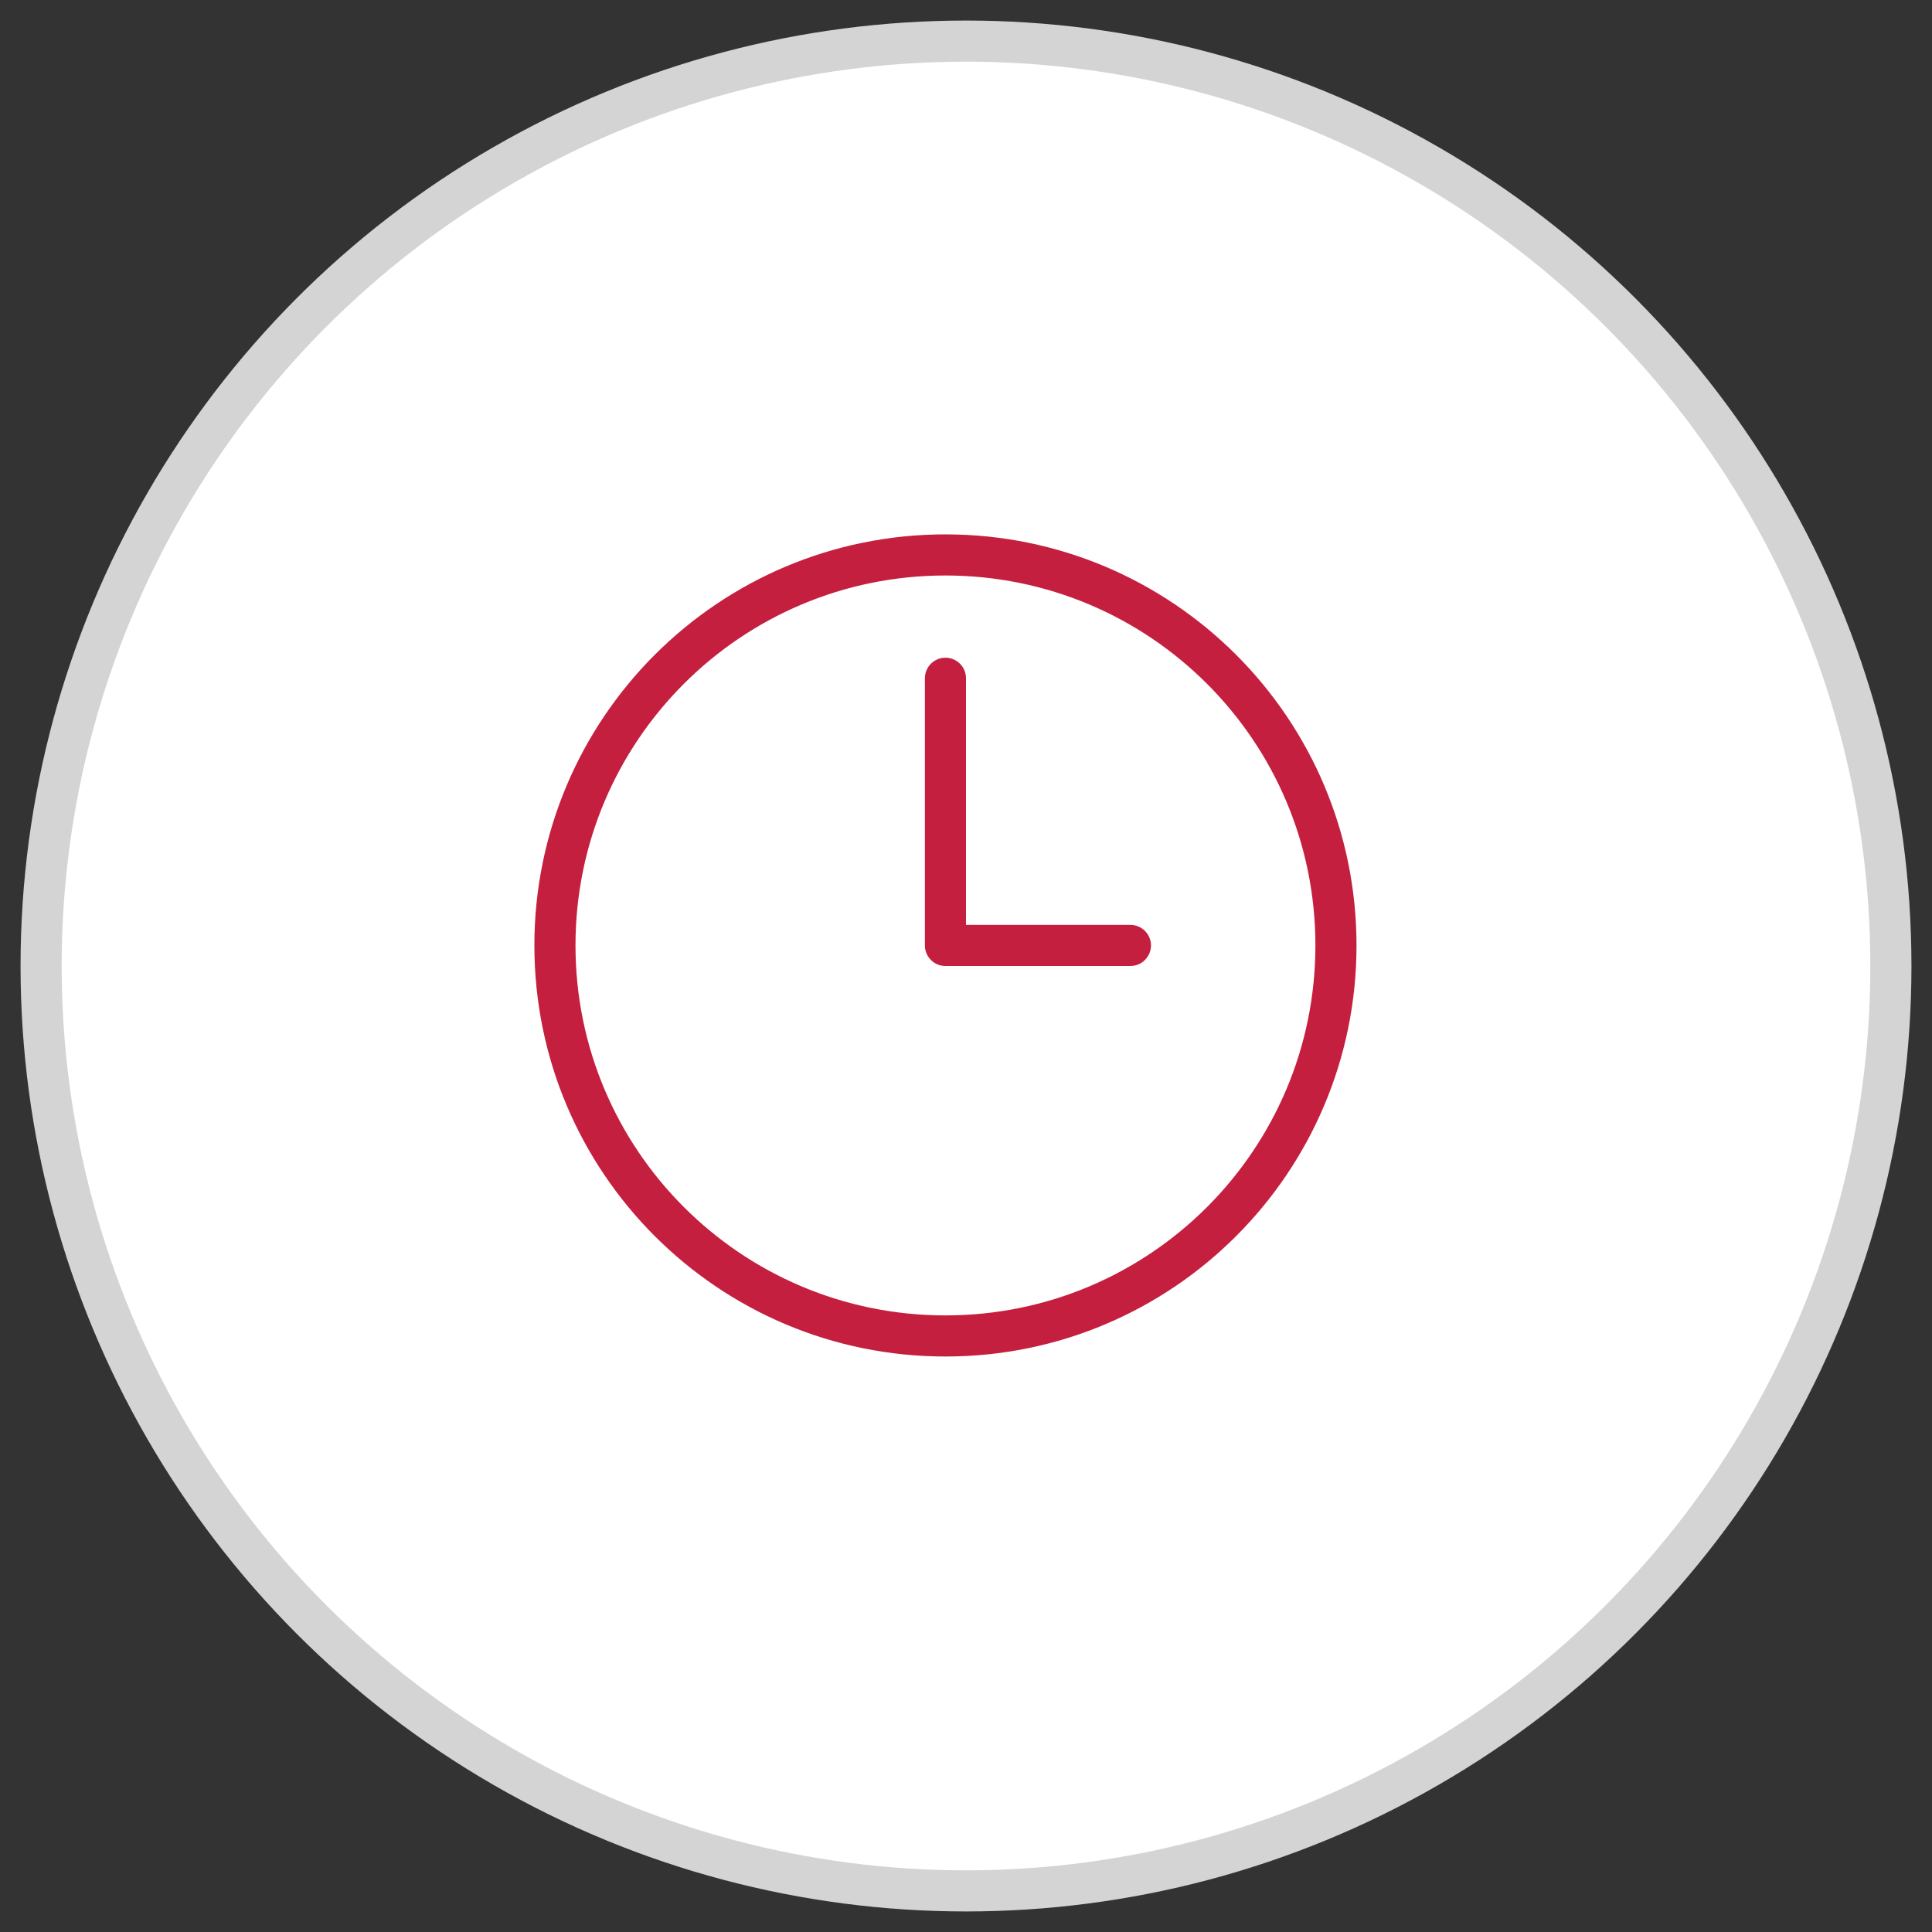
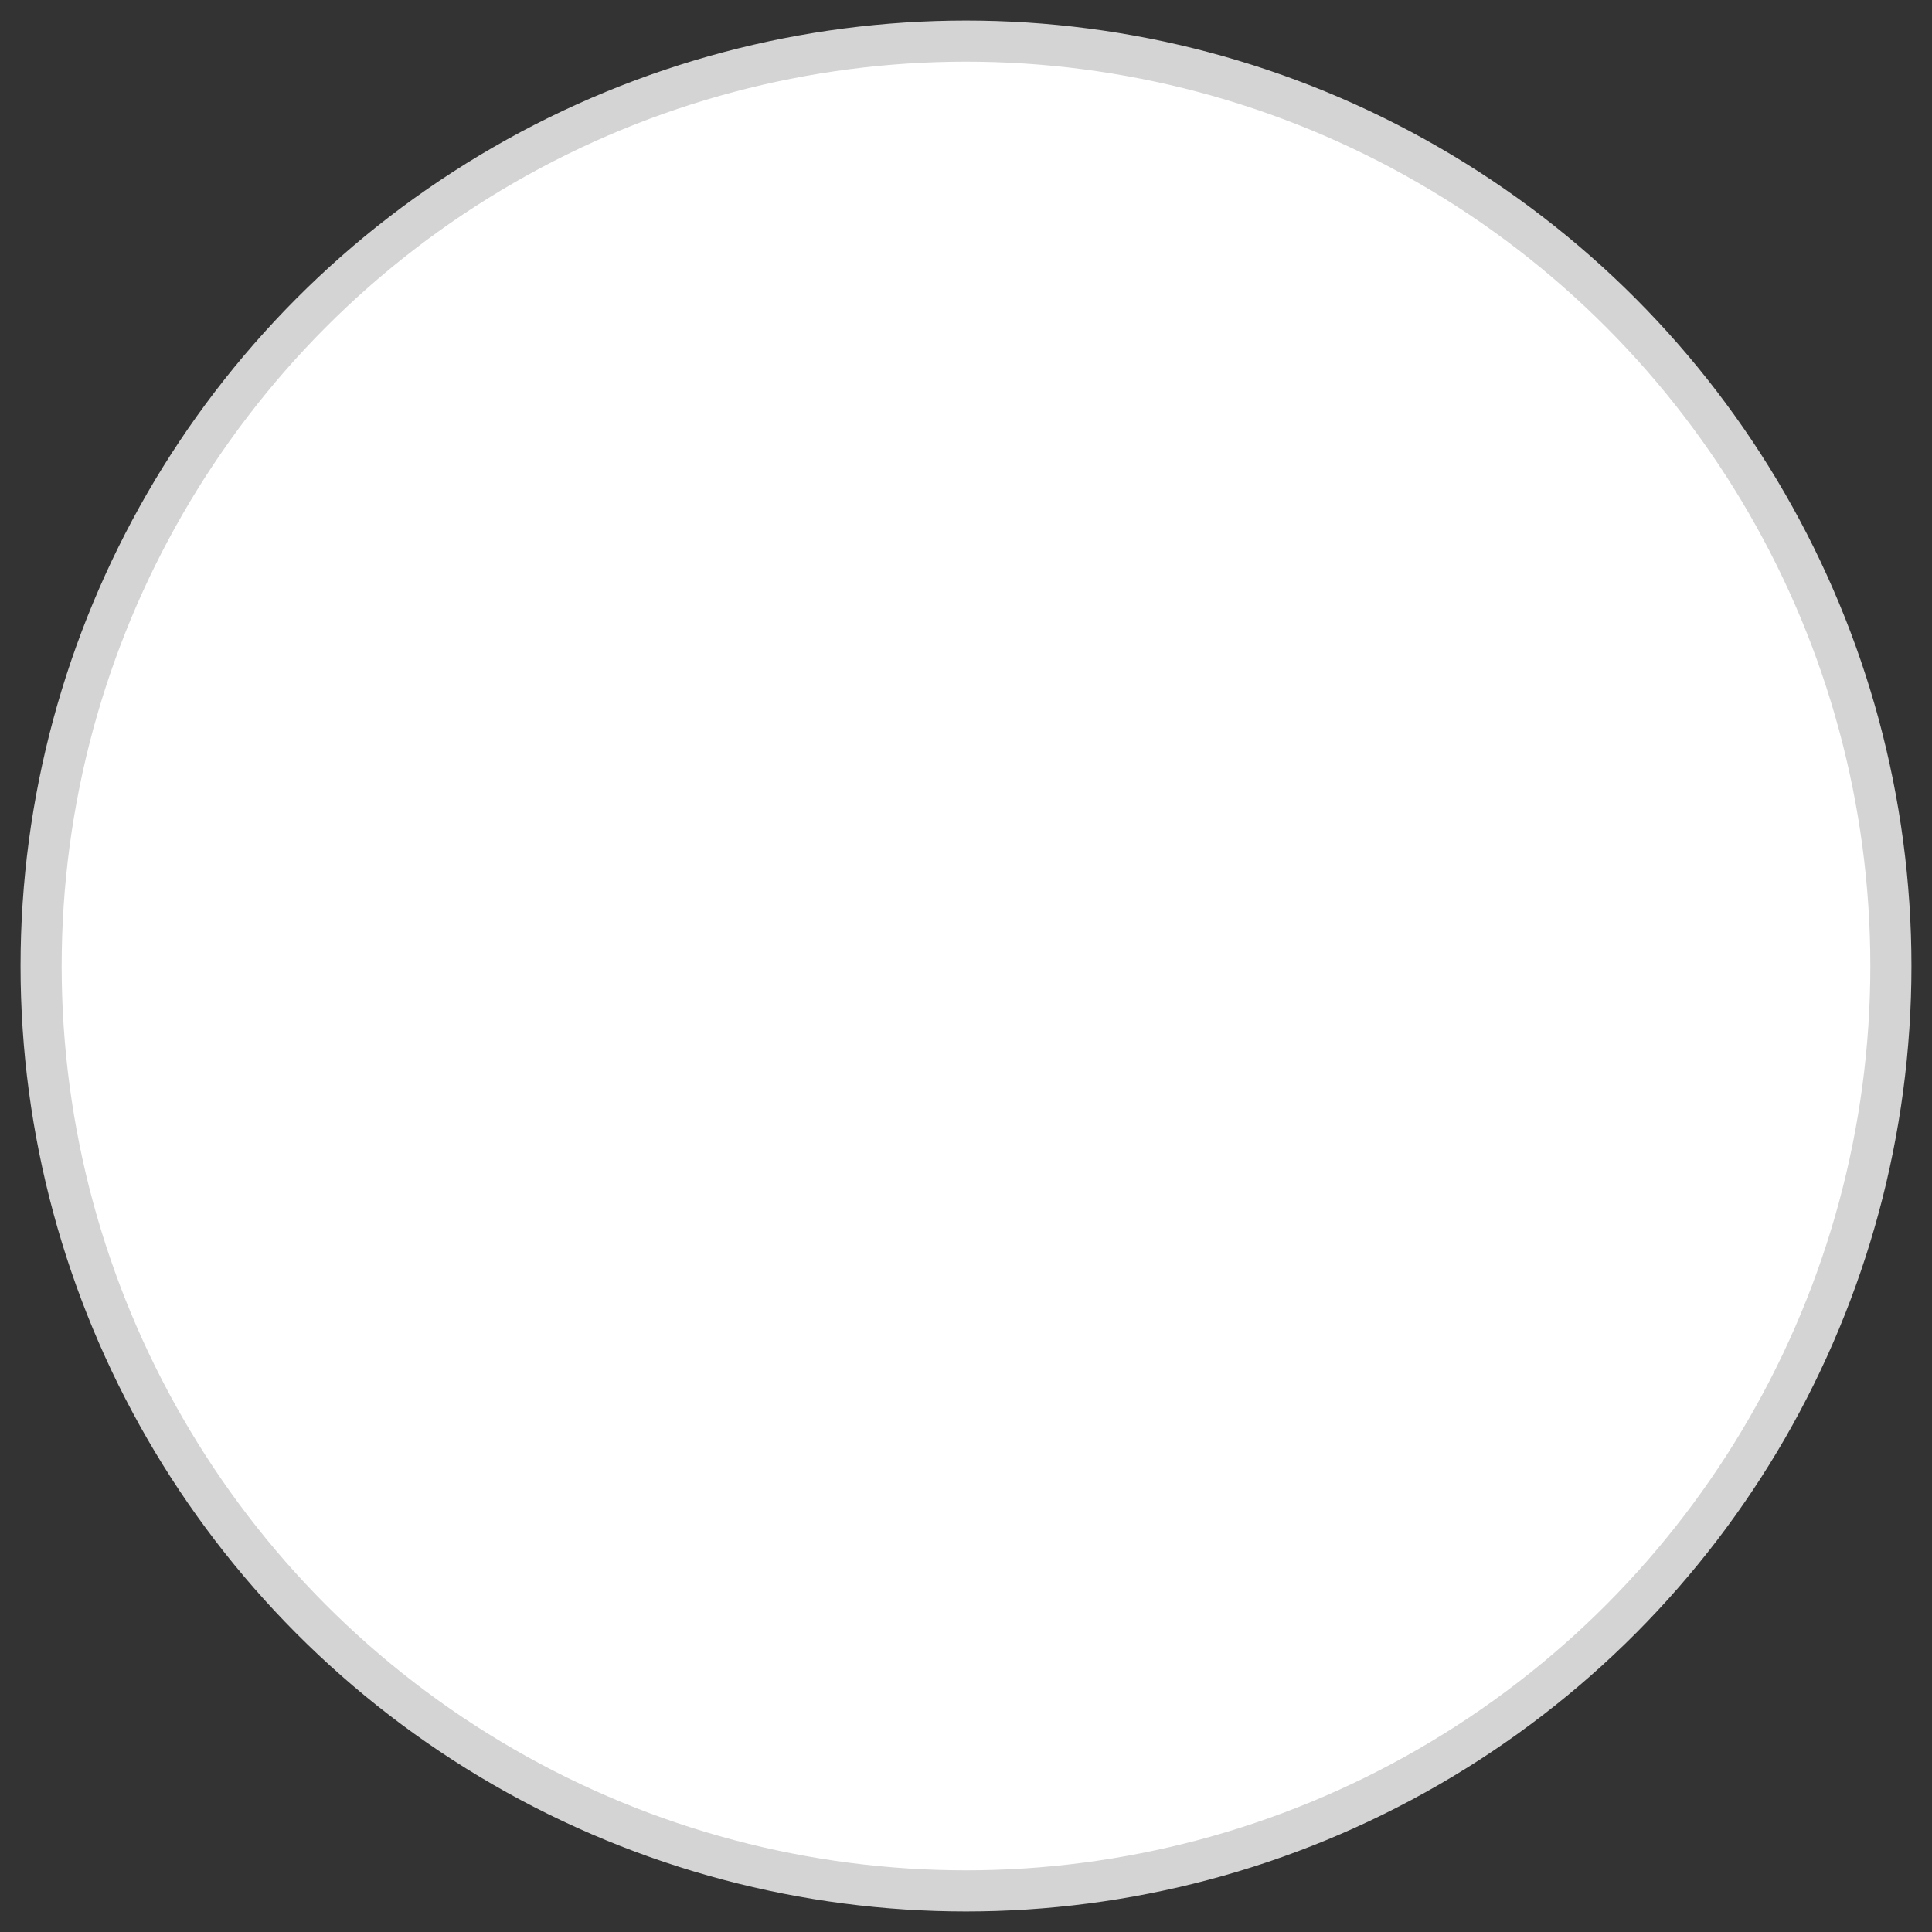
<svg xmlns="http://www.w3.org/2000/svg" xmlns:xlink="http://www.w3.org/1999/xlink" width="47" height="47" viewBox="0 0 47 47">
  <rect x="0" y="0" width="47" height="47" fill="#333333" stroke="none" />
  <defs>
-     <path id="manage-my-card-benefit-real-timee-a" d="M22,12 C27.523,12 32,16.477 32,22 C32,27.523 27.523,32 22,32 C16.477,32 12,27.523 12,22 C12,16.477 16.477,12 22,12 Z M22,13 C17.029,13 13,17.029 13,22 C13,26.971 17.029,31 22,31 C26.971,31 31,26.971 31,22 C31,17.029 26.971,13 22,13 Z M22,15 C22.276,15 22.5,15.224 22.5,15.5 L22.5,21.5 L26.5,21.5 C26.776,21.5 27,21.724 27,22 C27,22.276 26.776,22.5 26.5,22.5 L22,22.5 C21.724,22.5 21.5,22.276 21.5,22 L21.5,15.5 C21.5,15.224 21.724,15 22,15 Z" />
-   </defs>
+     </defs>
  <g fill="none" fill-rule="evenodd" transform="translate(1 1)">
    <circle cx="22.5" cy="22.5" r="22.5" fill="#FFF" stroke="#D4D4D4" />
    <use fill="#C41F3E" xlink:href="#manage-my-card-benefit-real-timee-a" />
  </g>
</svg>